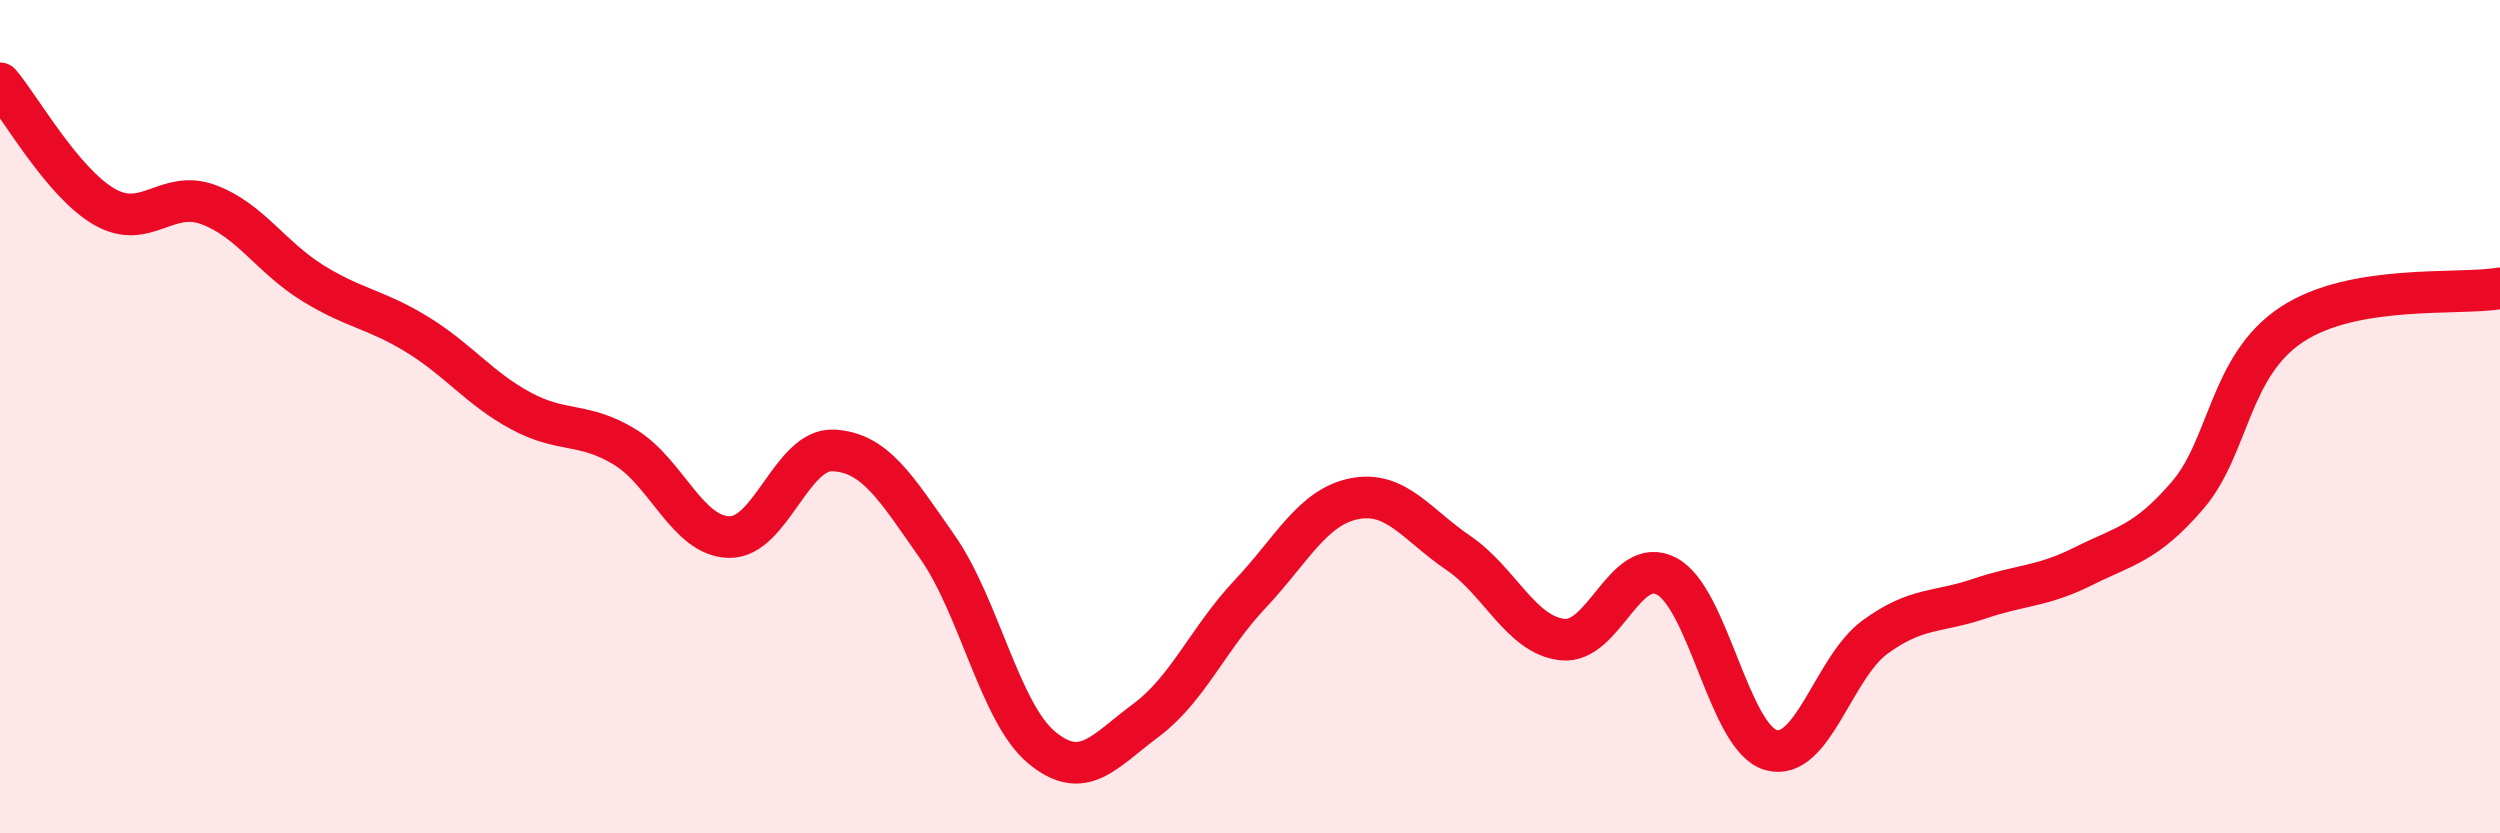
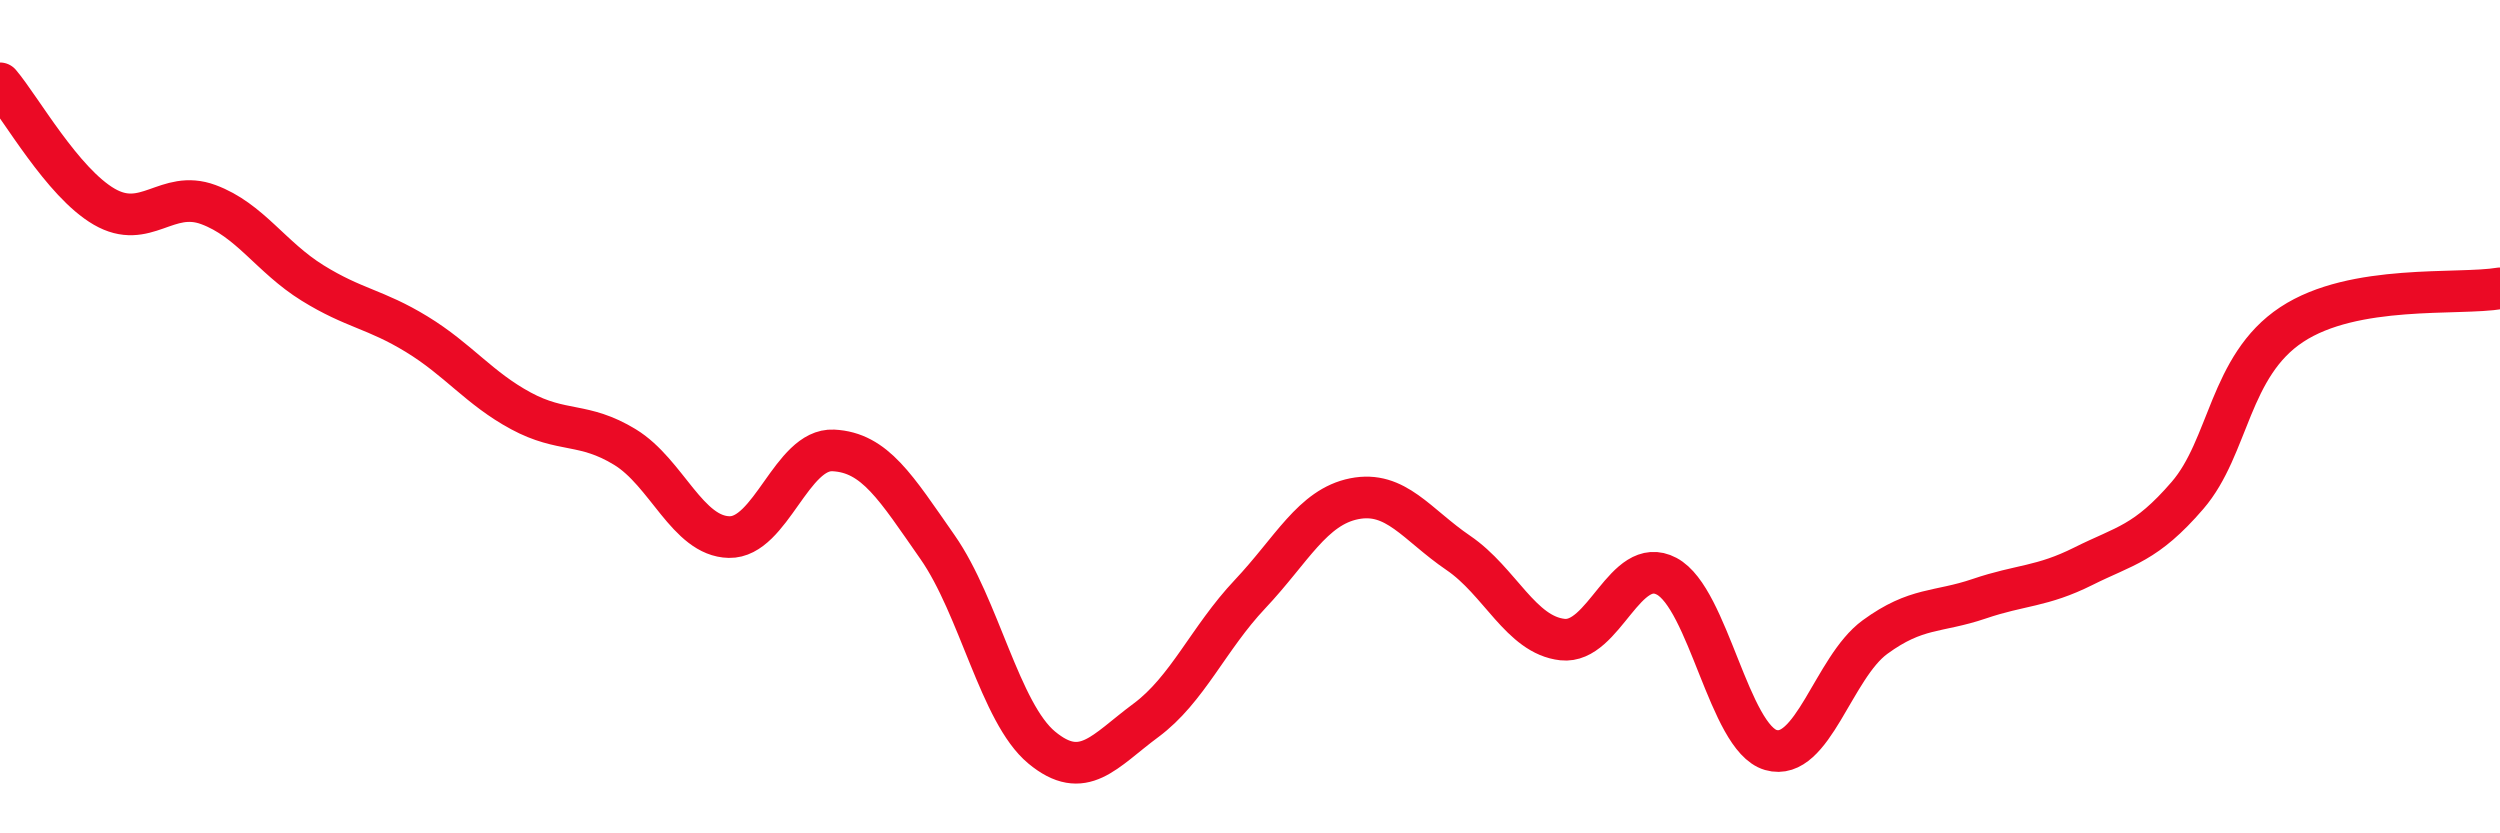
<svg xmlns="http://www.w3.org/2000/svg" width="60" height="20" viewBox="0 0 60 20">
-   <path d="M 0,2 C 0.5,2.59 1.5,4.38 2.5,4.96 C 3.5,5.54 4,4.54 5,4.91 C 6,5.28 6.5,6.17 7.5,6.79 C 8.5,7.41 9,7.41 10,8.02 C 11,8.63 11.5,9.32 12.5,9.86 C 13.5,10.4 14,10.12 15,10.73 C 16,11.34 16.5,12.87 17.5,12.89 C 18.5,12.91 19,10.76 20,10.81 C 21,10.86 21.5,11.7 22.5,13.13 C 23.5,14.56 24,17.11 25,17.94 C 26,18.77 26.5,18.03 27.5,17.29 C 28.5,16.55 29,15.32 30,14.26 C 31,13.2 31.5,12.17 32.5,11.97 C 33.5,11.77 34,12.59 35,13.27 C 36,13.95 36.5,15.24 37.5,15.35 C 38.5,15.46 39,13.3 40,13.83 C 41,14.36 41.5,17.71 42.5,18 C 43.5,18.29 44,16.02 45,15.29 C 46,14.56 46.5,14.71 47.5,14.37 C 48.5,14.03 49,14.09 50,13.59 C 51,13.09 51.5,13.05 52.5,11.89 C 53.5,10.73 53.5,8.78 55,7.79 C 56.5,6.8 59,7.09 60,6.92L60 20L0 20Z" fill="#EB0A25" opacity="0.1" stroke-linecap="round" stroke-linejoin="round" />
  <path d="M 0,2 C 0.5,2.59 1.5,4.38 2.5,4.96 C 3.5,5.54 4,4.54 5,4.91 C 6,5.28 6.5,6.17 7.5,6.79 C 8.5,7.41 9,7.41 10,8.02 C 11,8.63 11.5,9.32 12.5,9.86 C 13.5,10.4 14,10.12 15,10.73 C 16,11.34 16.5,12.87 17.5,12.89 C 18.5,12.91 19,10.76 20,10.81 C 21,10.86 21.5,11.7 22.5,13.13 C 23.5,14.56 24,17.11 25,17.94 C 26,18.77 26.5,18.03 27.5,17.29 C 28.5,16.55 29,15.32 30,14.26 C 31,13.2 31.5,12.17 32.5,11.97 C 33.5,11.77 34,12.59 35,13.27 C 36,13.95 36.5,15.24 37.5,15.35 C 38.5,15.46 39,13.3 40,13.83 C 41,14.36 41.5,17.71 42.5,18 C 43.5,18.29 44,16.02 45,15.29 C 46,14.56 46.5,14.71 47.5,14.37 C 48.5,14.03 49,14.09 50,13.59 C 51,13.09 51.5,13.05 52.5,11.89 C 53.5,10.73 53.5,8.78 55,7.79 C 56.5,6.8 59,7.09 60,6.92" stroke="#EB0A25" stroke-width="1" fill="none" stroke-linecap="round" stroke-linejoin="round" />
</svg>